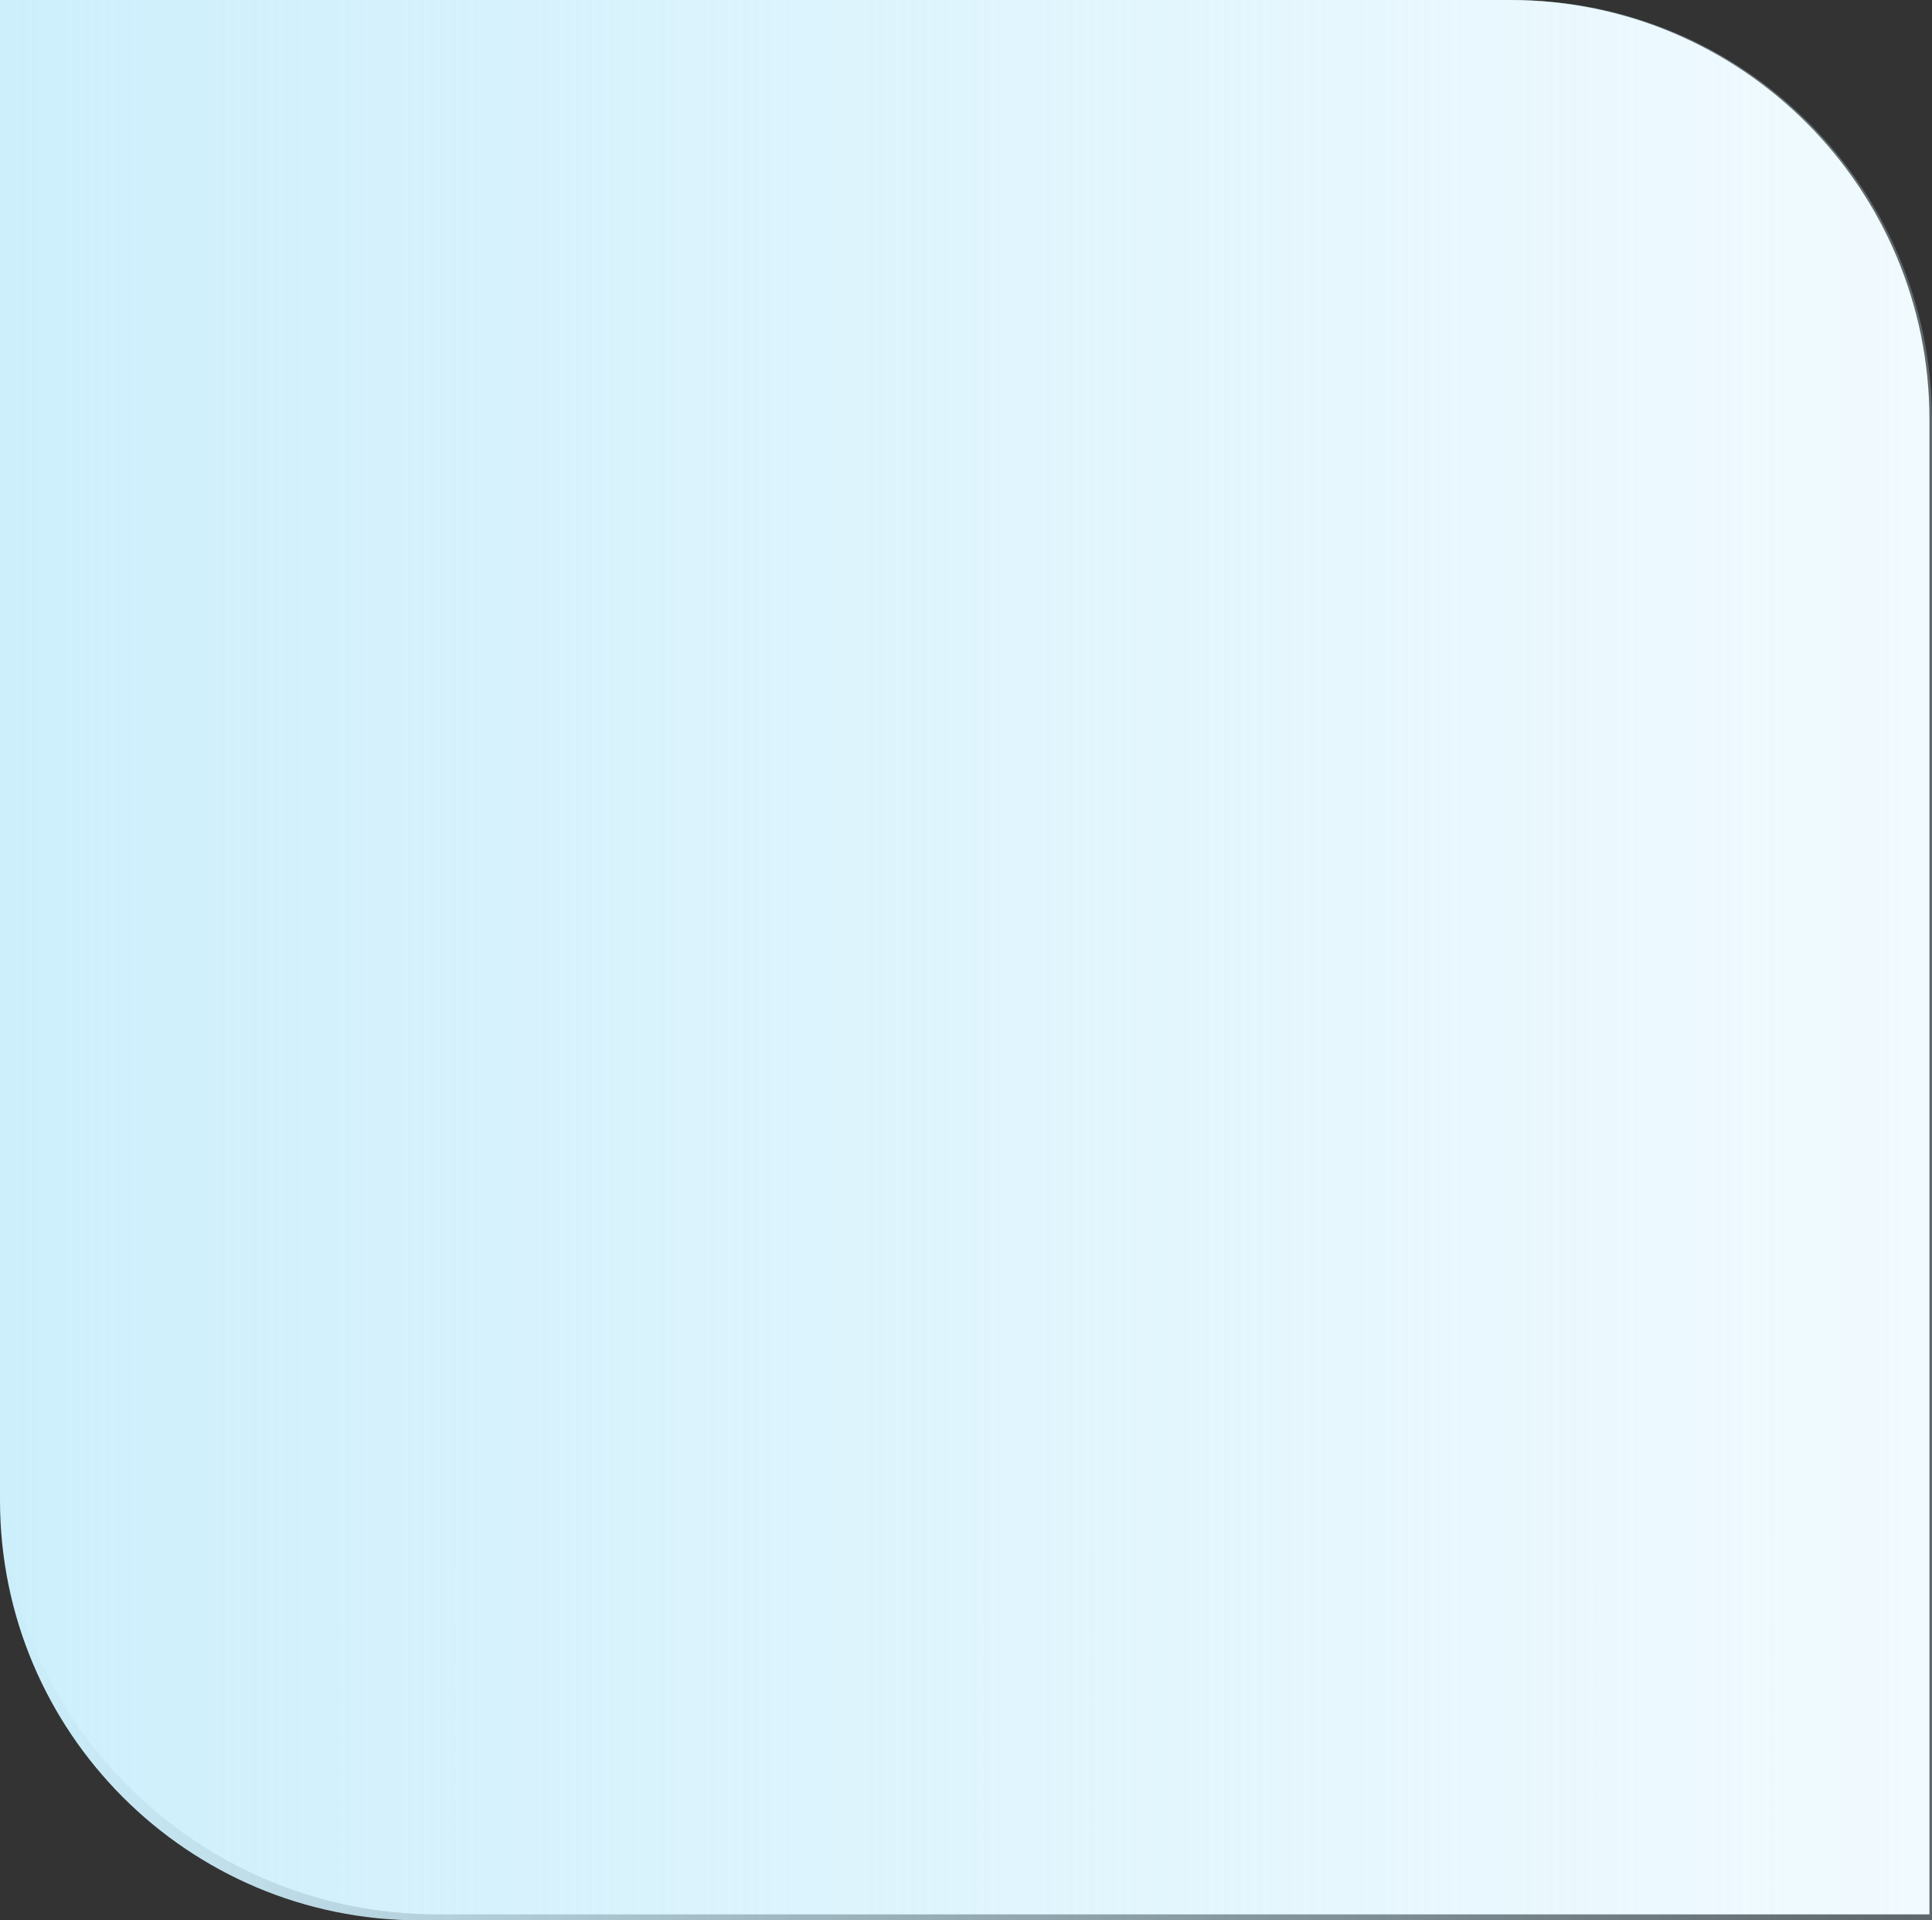
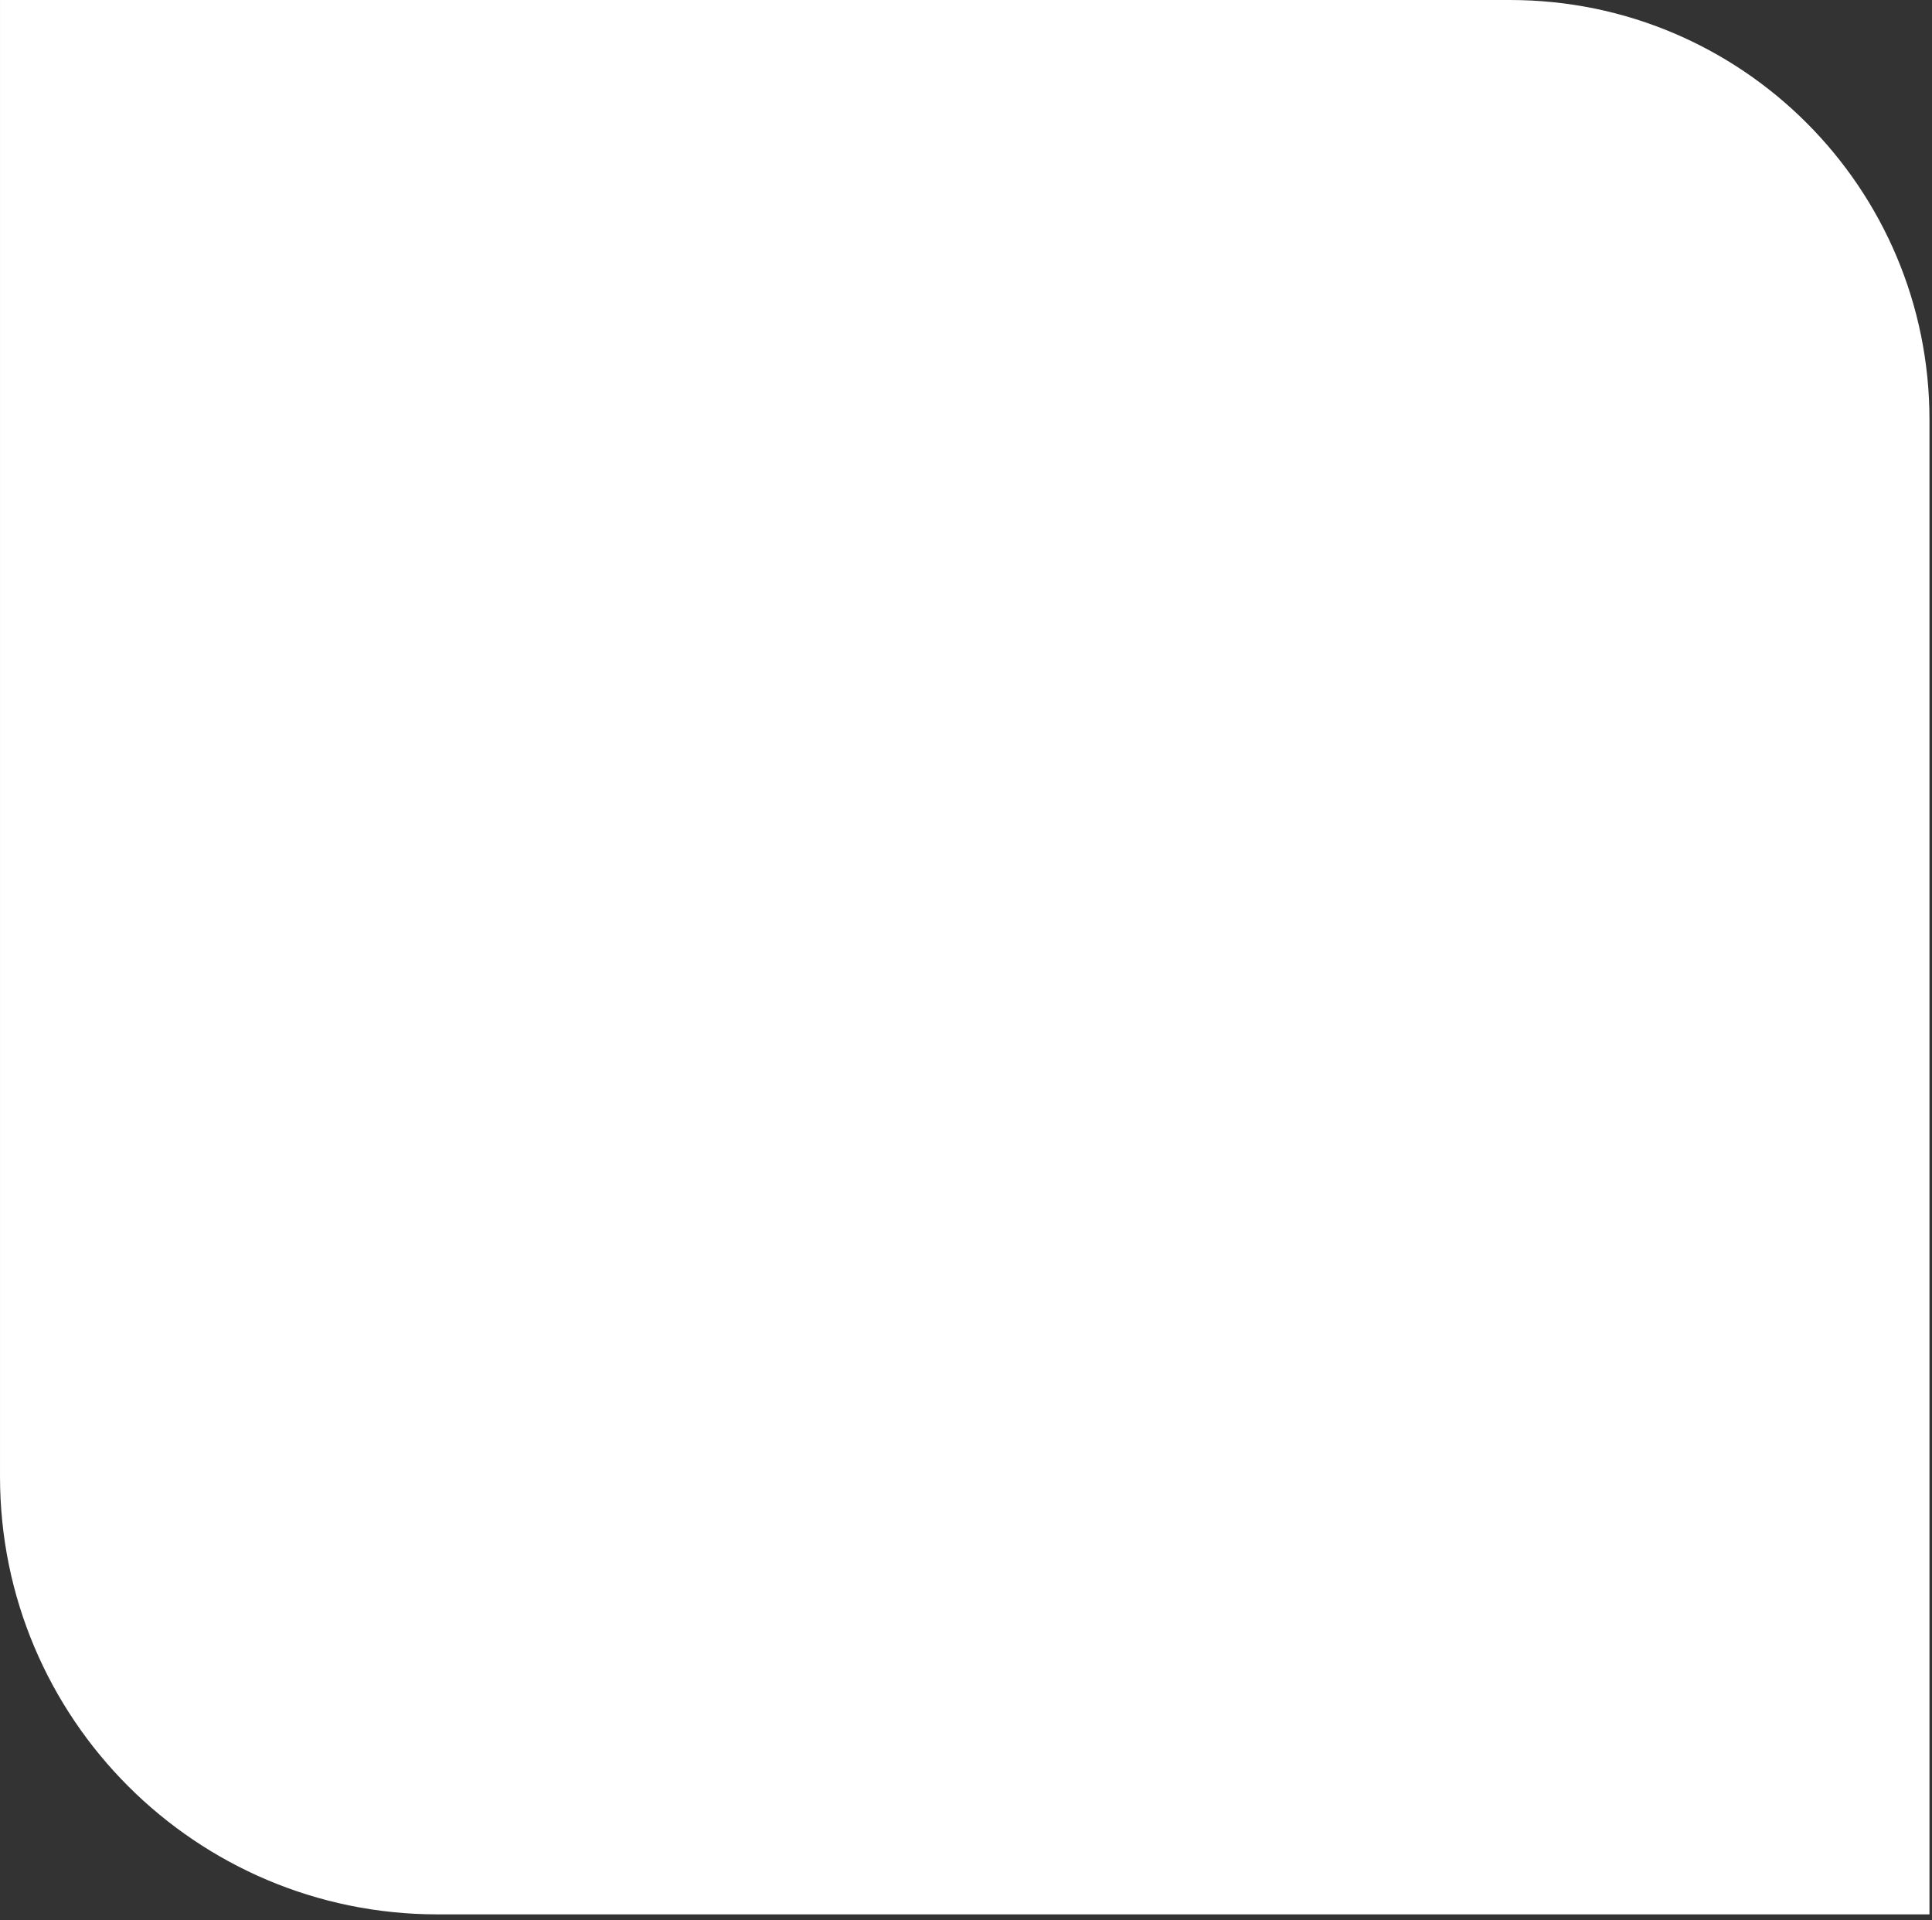
<svg xmlns="http://www.w3.org/2000/svg" width="161" height="160" viewBox="0 0 161 160" fill="none">
  <rect x="0" y="0" width="161" height="160" fill="#333333" stroke="none" />
  <path d="M160.789 34.958C160.789 15.651 145.138 0 125.831 0H0.001V123.037C0.001 143.176 16.327 159.501 36.466 159.501H160.789V34.958Z" fill="white" />
-   <path d="M0 0H126C145.33 0 161 15.67 161 35V160H35C15.67 160 0 144.33 0 125V0Z" fill="url(#paint0_linear_2396_23)" />
  <defs>
    <linearGradient id="paint0_linear_2396_23" x1="-1.68686e-07" y1="80" x2="222.5" y2="80" gradientUnits="userSpaceOnUse">
      <stop stop-color="#CDEFFC" />
      <stop offset="1" stop-color="#CDEFFC" stop-opacity="0" />
    </linearGradient>
  </defs>
</svg>